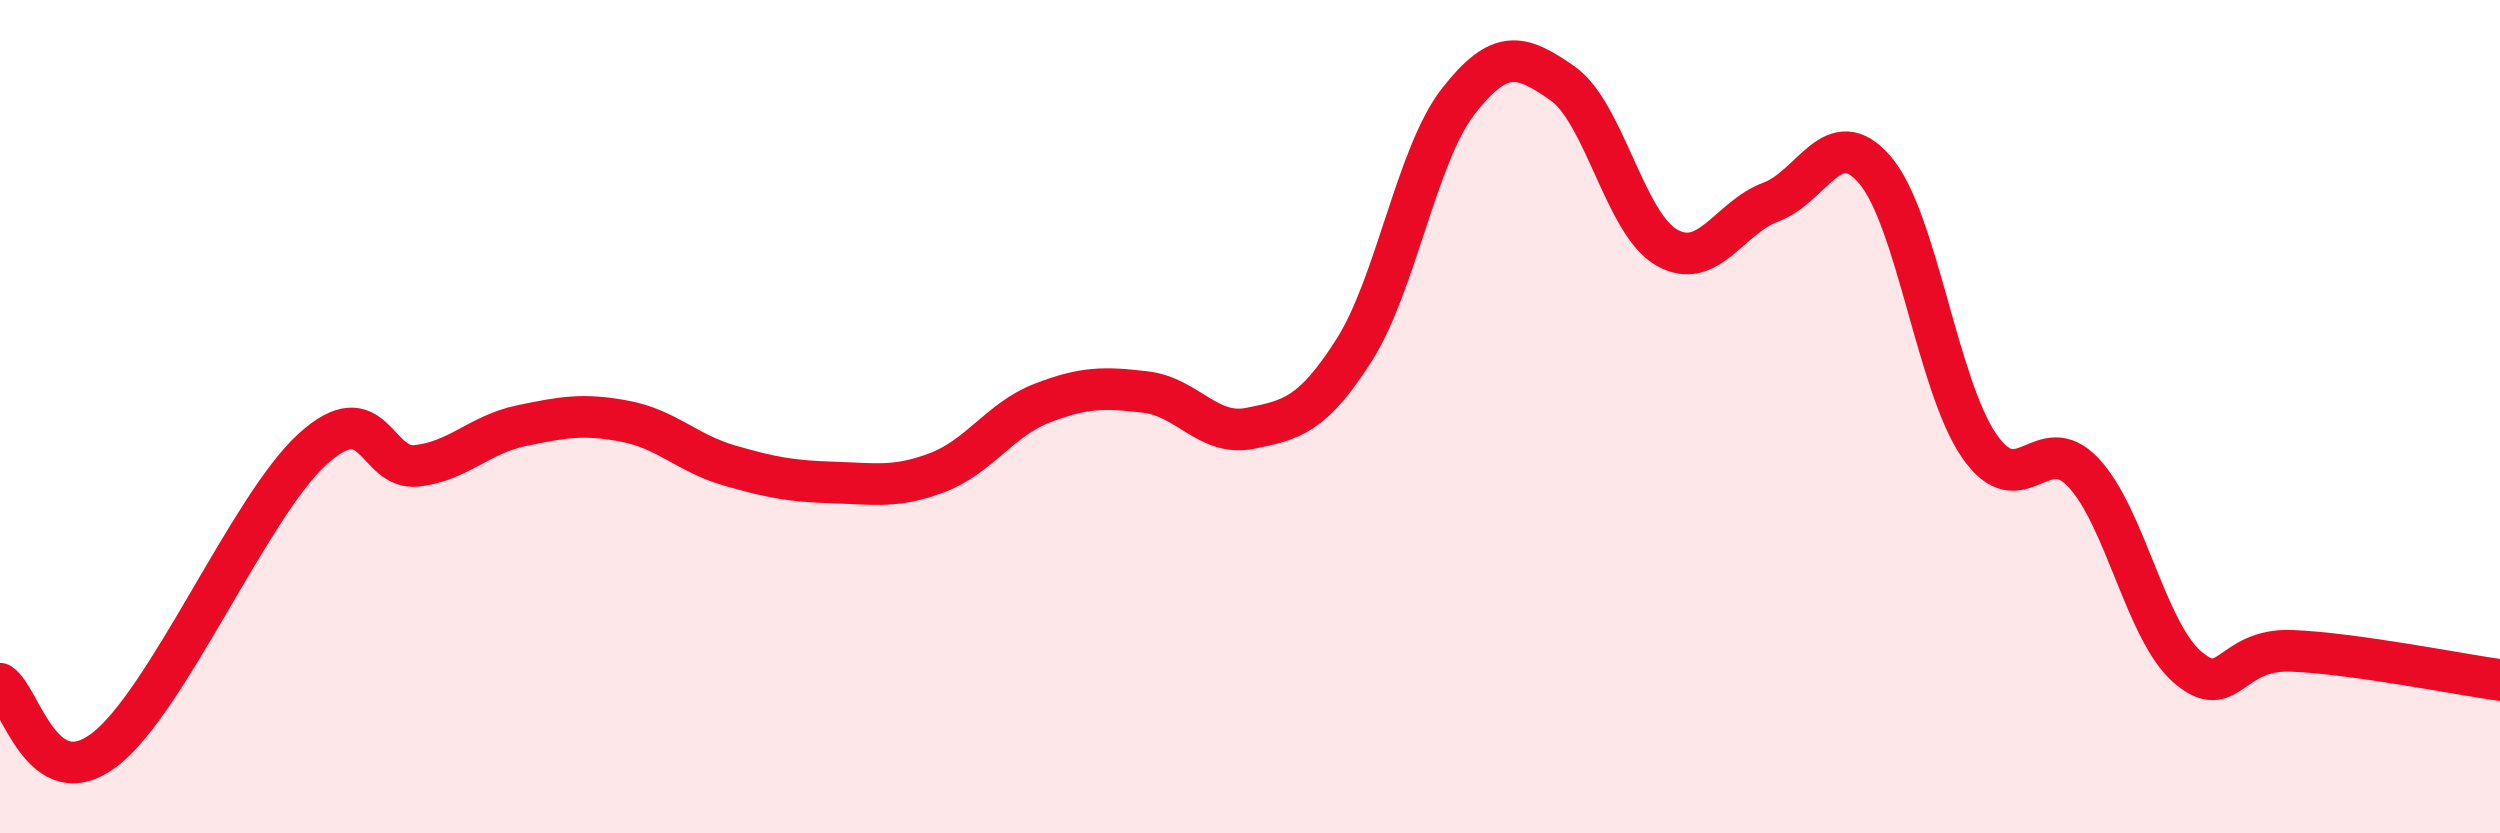
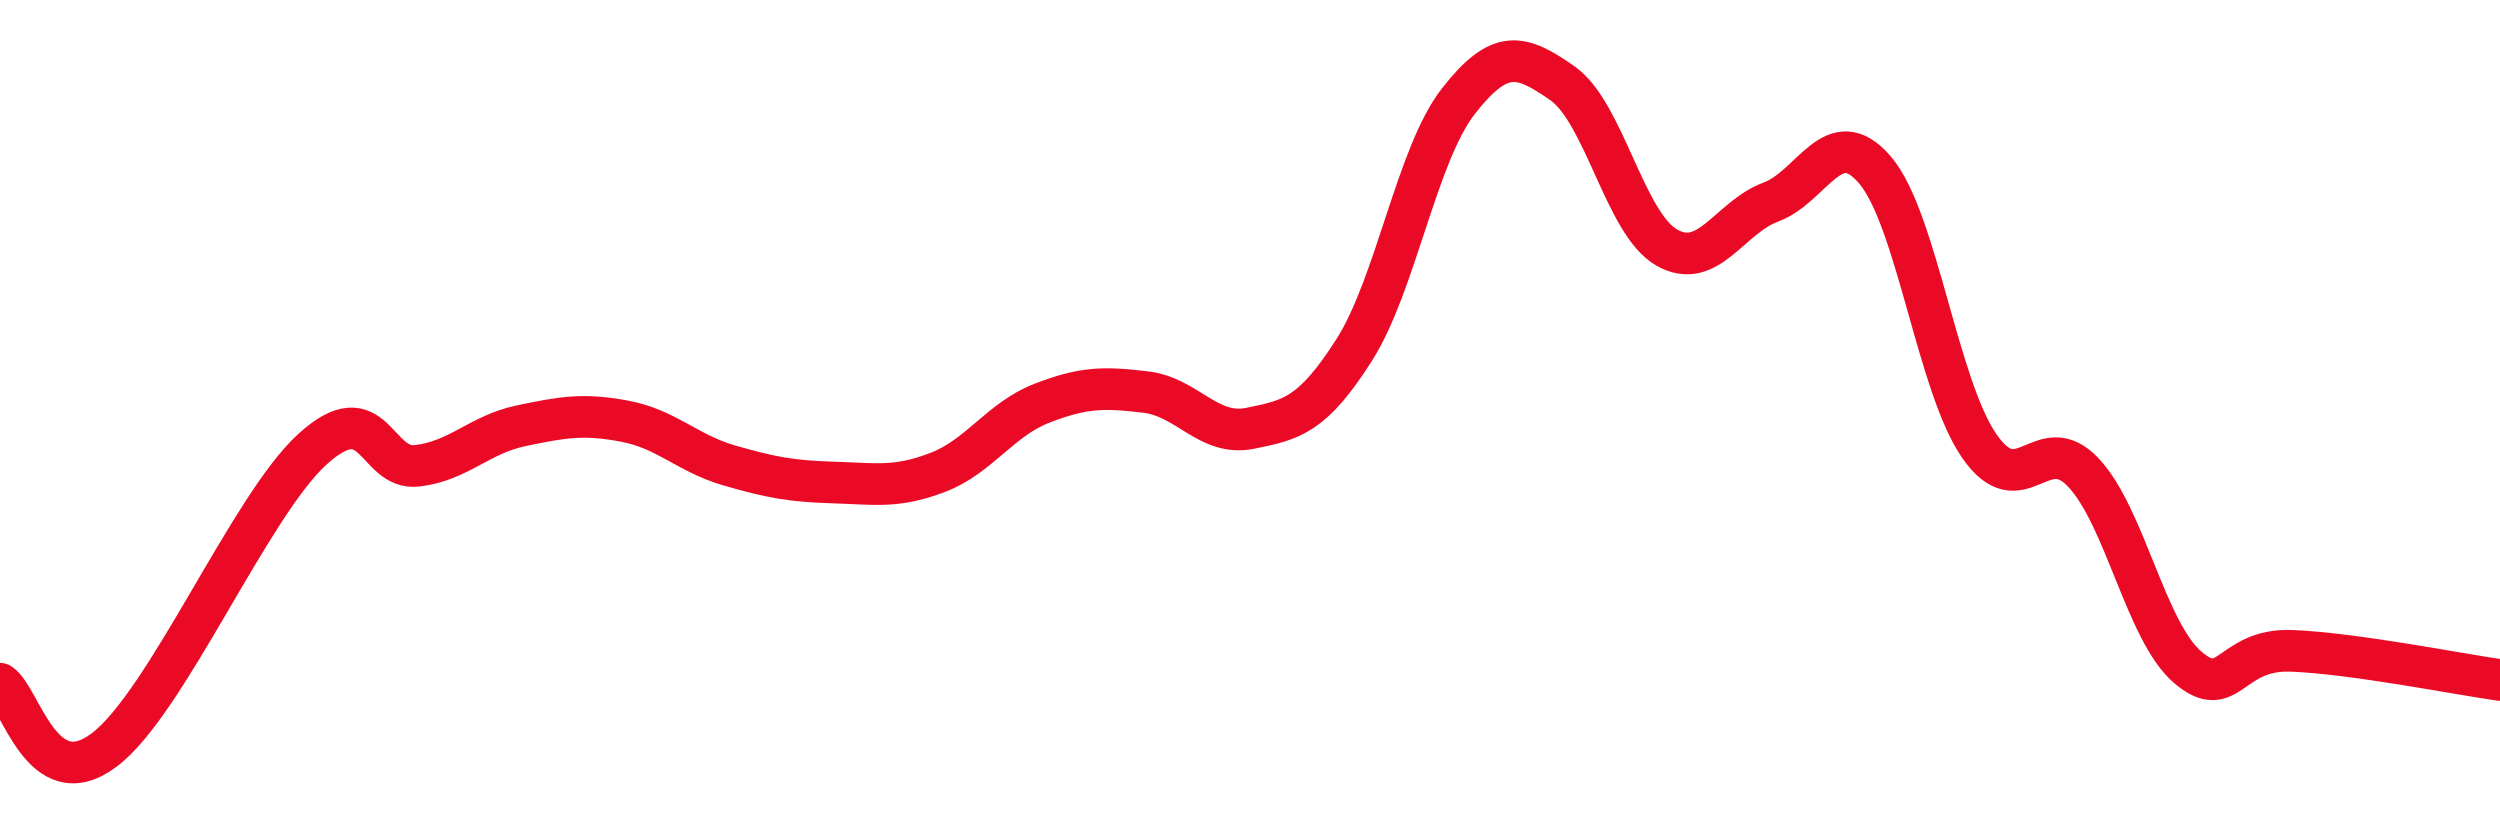
<svg xmlns="http://www.w3.org/2000/svg" width="60" height="20" viewBox="0 0 60 20">
-   <path d="M 0,16.41 C 0.5,16.73 1,19.13 2.5,18 C 4,16.87 6,12.14 7.5,10.78 C 9,9.42 9,11.29 10,11.18 C 11,11.07 11.5,10.43 12.5,10.22 C 13.5,10.01 14,9.92 15,10.11 C 16,10.3 16.5,10.88 17.5,11.17 C 18.5,11.46 19,11.55 20,11.58 C 21,11.61 21.5,11.72 22.5,11.34 C 23.5,10.96 24,10.07 25,9.68 C 26,9.29 26.5,9.29 27.5,9.41 C 28.5,9.53 29,10.48 30,10.28 C 31,10.08 31.5,9.97 32.5,8.4 C 33.5,6.83 34,3.71 35,2.43 C 36,1.15 36.5,1.3 37.5,2 C 38.5,2.7 39,5.37 40,5.94 C 41,6.51 41.5,5.22 42.5,4.85 C 43.5,4.48 44,2.91 45,4.08 C 46,5.25 46.5,9.25 47.5,10.7 C 48.5,12.15 49,10.28 50,11.34 C 51,12.4 51.5,15.15 52.5,16.01 C 53.5,16.87 53.5,15.56 55,15.62 C 56.5,15.68 59,16.18 60,16.32L60 20L0 20Z" fill="#EB0A25" opacity="0.1" stroke-linecap="round" stroke-linejoin="round" />
  <path d="M 0,16.41 C 0.5,16.73 1,19.13 2.5,18 C 4,16.87 6,12.14 7.5,10.78 C 9,9.42 9,11.29 10,11.18 C 11,11.07 11.5,10.43 12.5,10.22 C 13.5,10.01 14,9.92 15,10.11 C 16,10.3 16.5,10.88 17.5,11.17 C 18.5,11.46 19,11.55 20,11.58 C 21,11.61 21.5,11.72 22.5,11.34 C 23.5,10.96 24,10.07 25,9.68 C 26,9.29 26.5,9.29 27.5,9.41 C 28.5,9.53 29,10.48 30,10.28 C 31,10.08 31.5,9.97 32.5,8.4 C 33.5,6.83 34,3.71 35,2.43 C 36,1.15 36.5,1.3 37.5,2 C 38.5,2.7 39,5.37 40,5.94 C 41,6.51 41.5,5.22 42.5,4.85 C 43.5,4.48 44,2.91 45,4.08 C 46,5.25 46.5,9.25 47.5,10.7 C 48.5,12.15 49,10.28 50,11.34 C 51,12.4 51.5,15.15 52.5,16.01 C 53.5,16.87 53.5,15.56 55,15.62 C 56.5,15.68 59,16.18 60,16.32" stroke="#EB0A25" stroke-width="1" fill="none" stroke-linecap="round" stroke-linejoin="round" />
</svg>